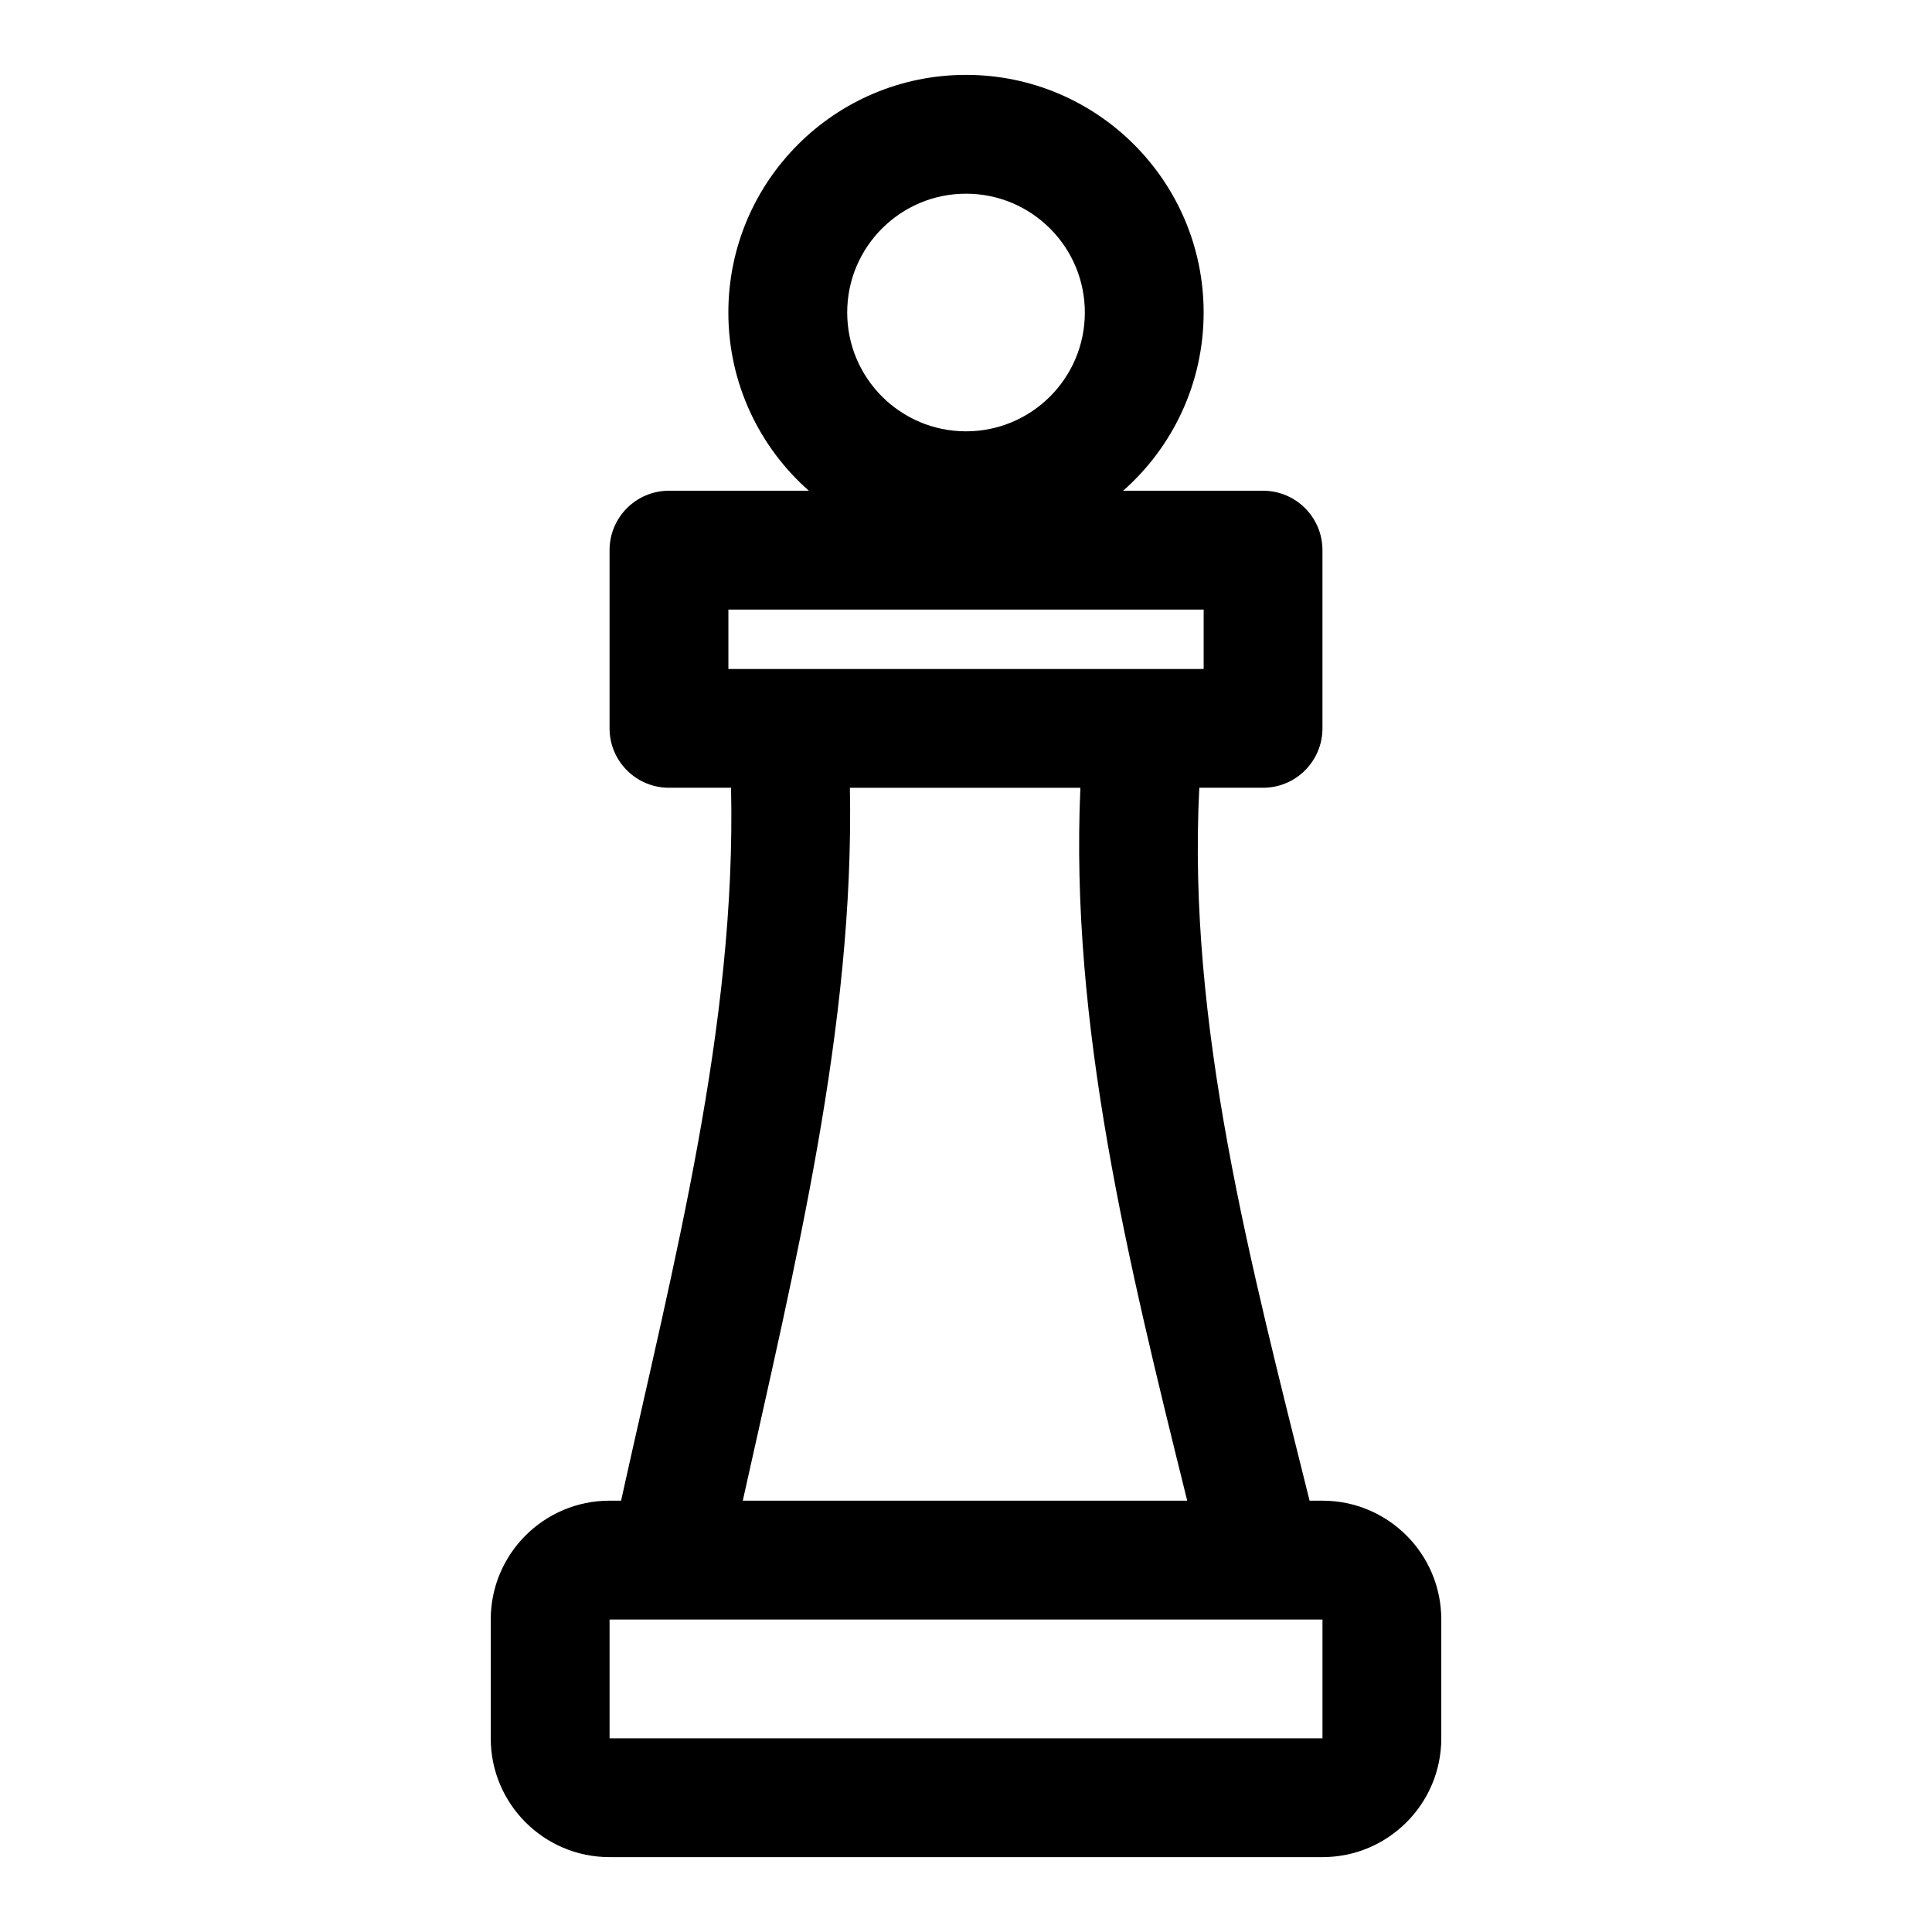
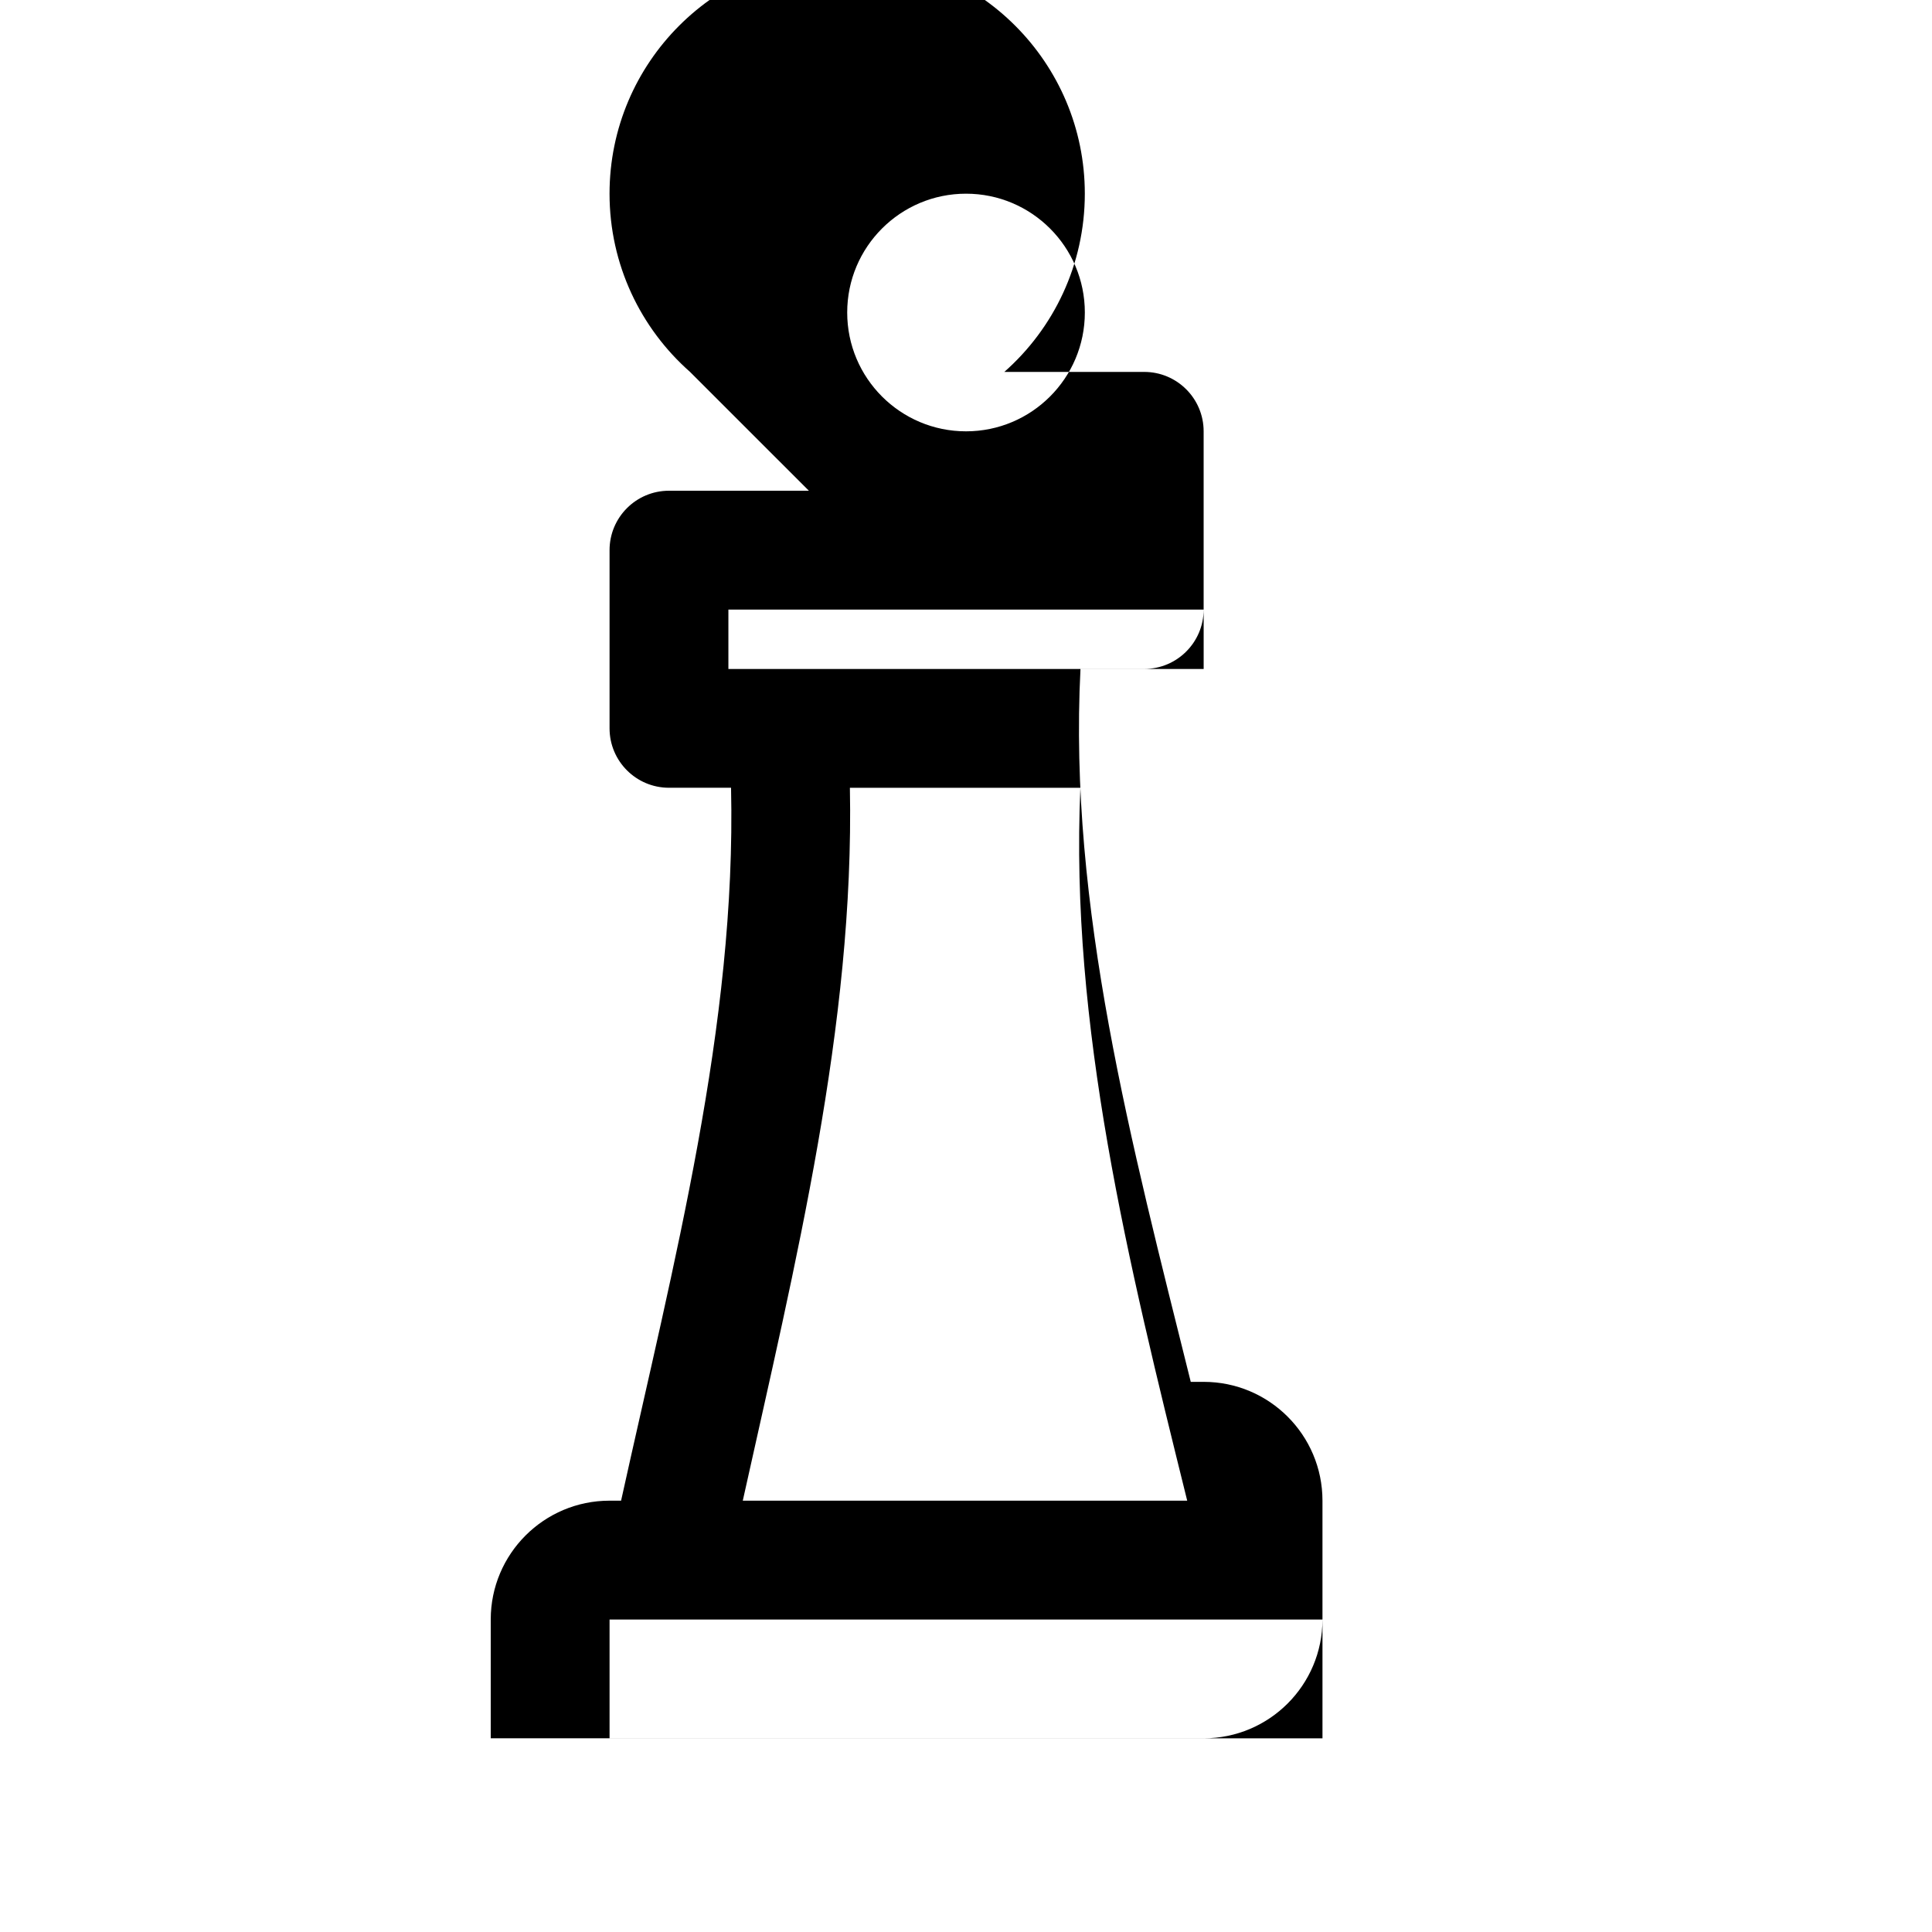
<svg xmlns="http://www.w3.org/2000/svg" fill="#000000" width="800px" height="800px" version="1.1" viewBox="144 144 512 512">
-   <path d="m358.36 274.05h-37.078c-8.691 0-15.742 7.055-15.742 15.742v47.23c0 8.691 7.055 15.742 15.742 15.742h16.453c1.434 62.992-15.242 125.94-29.141 188.93h-3.055c-17.383 0-31.488 14.105-31.488 31.488v31.488c0 17.383 14.105 31.488 31.488 31.488h188.93c17.383 0 31.488-14.105 31.488-31.488v-31.488c0-17.383-14.105-31.488-31.488-31.488h-3.418c-15.664-62.992-32.449-125.95-29.223-188.93h16.895c8.691 0 15.742-7.055 15.742-15.742v-47.23c0-8.691-7.055-15.742-15.742-15.742h-37.078c13.082-11.539 21.332-28.434 21.332-47.23 0-34.762-28.215-62.977-62.977-62.977-34.762 0-62.977 28.215-62.977 62.977 0 18.797 8.25 35.691 21.332 47.23zm136.11 299.14h-188.93v31.488h188.93v-31.488zm-64.156-220.42c-2.816 62.961 12.707 125.97 28.309 188.93h-117.78c13.965-62.961 29.598-125.97 28.387-188.93zm32.668-47.23v15.742h-125.95v-15.742zm-62.977-110.21c17.383 0 31.488 14.105 31.488 31.488 0 17.383-14.105 31.488-31.488 31.488-17.383 0-31.488-14.105-31.488-31.488 0-17.383 14.105-31.488 31.488-31.488z" fill-rule="evenodd" />
+   <path d="m358.36 274.05h-37.078c-8.691 0-15.742 7.055-15.742 15.742v47.23c0 8.691 7.055 15.742 15.742 15.742h16.453c1.434 62.992-15.242 125.94-29.141 188.93h-3.055c-17.383 0-31.488 14.105-31.488 31.488v31.488h188.93c17.383 0 31.488-14.105 31.488-31.488v-31.488c0-17.383-14.105-31.488-31.488-31.488h-3.418c-15.664-62.992-32.449-125.95-29.223-188.93h16.895c8.691 0 15.742-7.055 15.742-15.742v-47.23c0-8.691-7.055-15.742-15.742-15.742h-37.078c13.082-11.539 21.332-28.434 21.332-47.23 0-34.762-28.215-62.977-62.977-62.977-34.762 0-62.977 28.215-62.977 62.977 0 18.797 8.25 35.691 21.332 47.23zm136.11 299.14h-188.93v31.488h188.93v-31.488zm-64.156-220.42c-2.816 62.961 12.707 125.97 28.309 188.93h-117.78c13.965-62.961 29.598-125.97 28.387-188.93zm32.668-47.23v15.742h-125.95v-15.742zm-62.977-110.21c17.383 0 31.488 14.105 31.488 31.488 0 17.383-14.105 31.488-31.488 31.488-17.383 0-31.488-14.105-31.488-31.488 0-17.383 14.105-31.488 31.488-31.488z" fill-rule="evenodd" />
</svg>